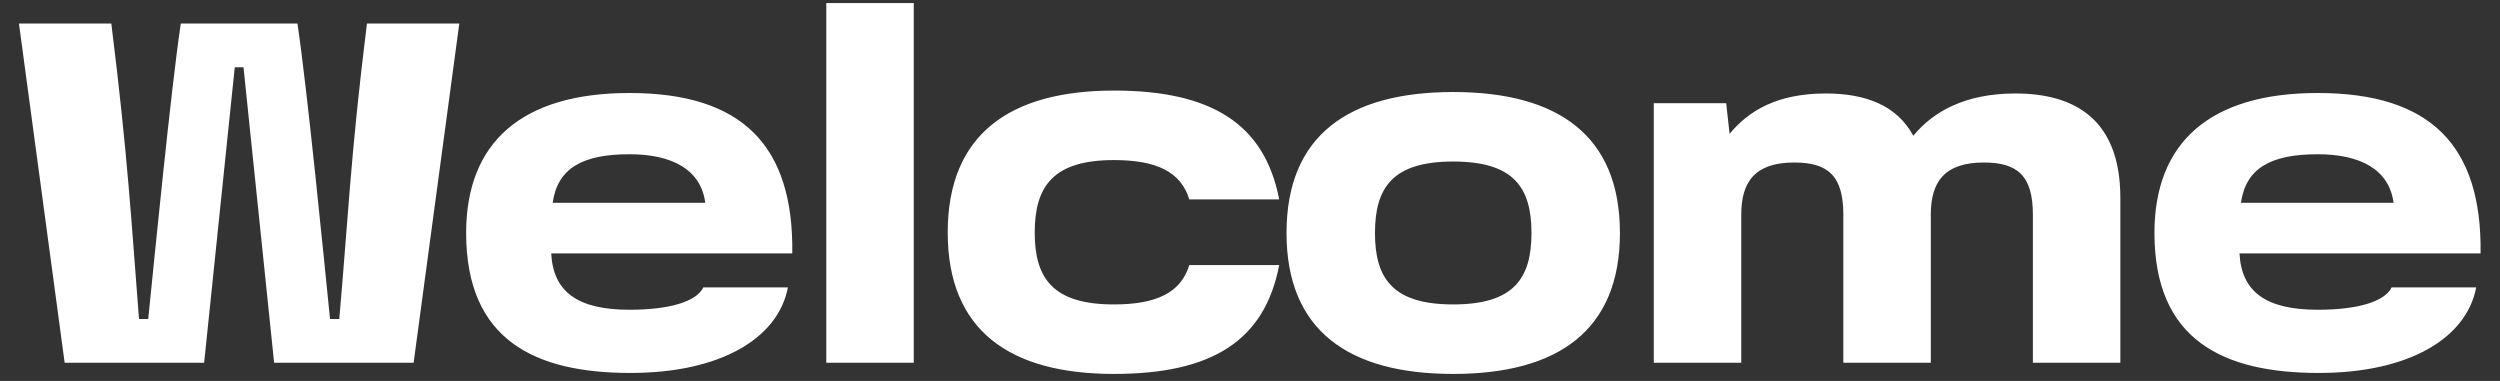
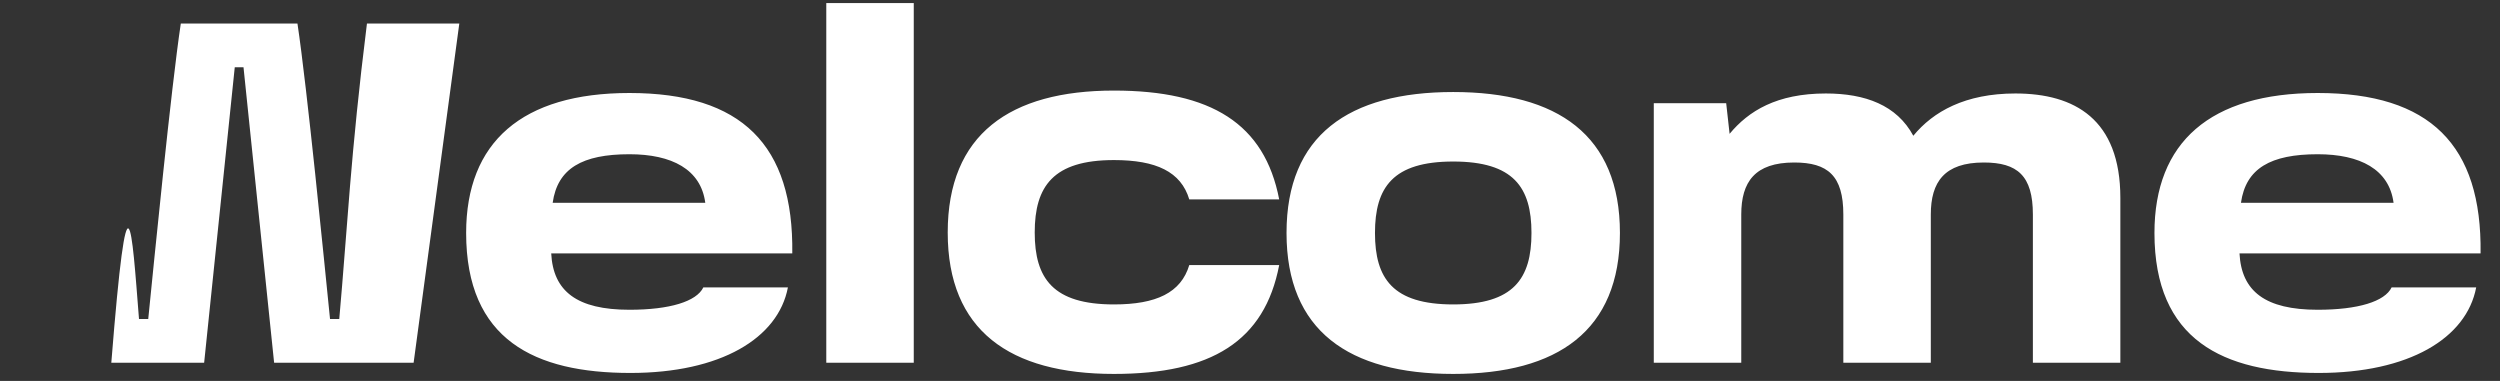
<svg xmlns="http://www.w3.org/2000/svg" width="105" height="16" viewBox="0 0 105 16" fill="none">
  <rect x="0" y="0" width="105" height="16" fill="#333333" stroke="none" />
-   <path d="M2.715 15.235L0.796 0.987H4.675C5.369 6.539 5.532 9.52 5.838 13.398H6.226C6.471 10.969 7.186 3.702 7.594 0.987H12.493C12.901 3.702 13.616 10.969 13.861 13.398H14.249C14.596 9.52 14.718 6.539 15.412 0.987H19.291L17.372 15.235H11.513L10.227 2.824H9.86L8.574 15.235H2.715ZM26.478 15.664C22.456 15.664 19.578 14.276 19.578 9.785C19.578 5.968 21.926 3.906 26.437 3.906C31.153 3.906 33.337 6.09 33.276 10.642H23.151C23.232 12.235 24.232 13.01 26.437 13.01C28.131 13.01 29.254 12.663 29.54 12.071H33.092C32.684 14.215 30.254 15.664 26.478 15.664ZM23.212 8.519H29.622C29.438 7.111 28.213 6.478 26.437 6.478C24.457 6.478 23.416 7.07 23.212 8.519ZM34.704 15.235V0.129H38.378V15.235H34.704ZM46.785 15.705C42.417 15.705 39.804 13.888 39.804 9.765C39.804 5.641 42.417 3.804 46.785 3.804C50.868 3.804 53.114 5.192 53.726 8.376H49.95C49.602 7.213 48.561 6.723 46.785 6.723C44.234 6.723 43.458 7.825 43.458 9.765C43.458 11.704 44.234 12.786 46.785 12.786C48.561 12.786 49.602 12.296 49.95 11.132H53.726C53.114 14.337 50.868 15.705 46.785 15.705ZM61.035 15.705C56.647 15.705 54.034 13.888 54.034 9.785C54.034 5.682 56.647 3.865 61.035 3.865C65.424 3.865 68.037 5.682 68.037 9.785C68.037 13.888 65.424 15.705 61.035 15.705ZM57.749 9.785C57.749 11.704 58.504 12.786 61.035 12.786C63.567 12.786 64.322 11.704 64.322 9.785C64.322 7.866 63.567 6.784 61.035 6.784C58.504 6.784 57.749 7.866 57.749 9.785ZM84.646 3.926C87.136 3.926 89.055 5.008 89.055 8.315V15.235H85.381V9.009C85.381 7.376 84.728 6.825 83.319 6.825C81.666 6.825 81.094 7.642 81.094 9.009V15.235H77.42V9.009C77.42 7.376 76.766 6.825 75.358 6.825C73.704 6.825 73.133 7.642 73.133 9.009V15.235H69.459V4.335H72.5L72.643 5.621C73.439 4.661 74.623 3.926 76.685 3.926C78.338 3.926 79.665 4.416 80.359 5.702C81.196 4.682 82.543 3.926 84.646 3.926ZM97.386 15.664C93.365 15.664 90.487 14.276 90.487 9.785C90.487 5.968 92.834 3.906 97.345 3.906C102.061 3.906 104.245 6.09 104.184 10.642H94.059C94.141 12.235 95.141 13.01 97.345 13.01C99.04 13.01 100.163 12.663 100.448 12.071H104C103.592 14.215 101.163 15.664 97.386 15.664ZM94.12 8.519H100.53C100.346 7.111 99.121 6.478 97.345 6.478C95.365 6.478 94.324 7.07 94.12 8.519Z" fill="white" />
+   <path d="M2.715 15.235H4.675C5.369 6.539 5.532 9.52 5.838 13.398H6.226C6.471 10.969 7.186 3.702 7.594 0.987H12.493C12.901 3.702 13.616 10.969 13.861 13.398H14.249C14.596 9.52 14.718 6.539 15.412 0.987H19.291L17.372 15.235H11.513L10.227 2.824H9.86L8.574 15.235H2.715ZM26.478 15.664C22.456 15.664 19.578 14.276 19.578 9.785C19.578 5.968 21.926 3.906 26.437 3.906C31.153 3.906 33.337 6.09 33.276 10.642H23.151C23.232 12.235 24.232 13.01 26.437 13.01C28.131 13.01 29.254 12.663 29.54 12.071H33.092C32.684 14.215 30.254 15.664 26.478 15.664ZM23.212 8.519H29.622C29.438 7.111 28.213 6.478 26.437 6.478C24.457 6.478 23.416 7.07 23.212 8.519ZM34.704 15.235V0.129H38.378V15.235H34.704ZM46.785 15.705C42.417 15.705 39.804 13.888 39.804 9.765C39.804 5.641 42.417 3.804 46.785 3.804C50.868 3.804 53.114 5.192 53.726 8.376H49.95C49.602 7.213 48.561 6.723 46.785 6.723C44.234 6.723 43.458 7.825 43.458 9.765C43.458 11.704 44.234 12.786 46.785 12.786C48.561 12.786 49.602 12.296 49.95 11.132H53.726C53.114 14.337 50.868 15.705 46.785 15.705ZM61.035 15.705C56.647 15.705 54.034 13.888 54.034 9.785C54.034 5.682 56.647 3.865 61.035 3.865C65.424 3.865 68.037 5.682 68.037 9.785C68.037 13.888 65.424 15.705 61.035 15.705ZM57.749 9.785C57.749 11.704 58.504 12.786 61.035 12.786C63.567 12.786 64.322 11.704 64.322 9.785C64.322 7.866 63.567 6.784 61.035 6.784C58.504 6.784 57.749 7.866 57.749 9.785ZM84.646 3.926C87.136 3.926 89.055 5.008 89.055 8.315V15.235H85.381V9.009C85.381 7.376 84.728 6.825 83.319 6.825C81.666 6.825 81.094 7.642 81.094 9.009V15.235H77.42V9.009C77.42 7.376 76.766 6.825 75.358 6.825C73.704 6.825 73.133 7.642 73.133 9.009V15.235H69.459V4.335H72.5L72.643 5.621C73.439 4.661 74.623 3.926 76.685 3.926C78.338 3.926 79.665 4.416 80.359 5.702C81.196 4.682 82.543 3.926 84.646 3.926ZM97.386 15.664C93.365 15.664 90.487 14.276 90.487 9.785C90.487 5.968 92.834 3.906 97.345 3.906C102.061 3.906 104.245 6.09 104.184 10.642H94.059C94.141 12.235 95.141 13.01 97.345 13.01C99.04 13.01 100.163 12.663 100.448 12.071H104C103.592 14.215 101.163 15.664 97.386 15.664ZM94.12 8.519H100.53C100.346 7.111 99.121 6.478 97.345 6.478C95.365 6.478 94.324 7.07 94.12 8.519Z" fill="white" />
</svg>